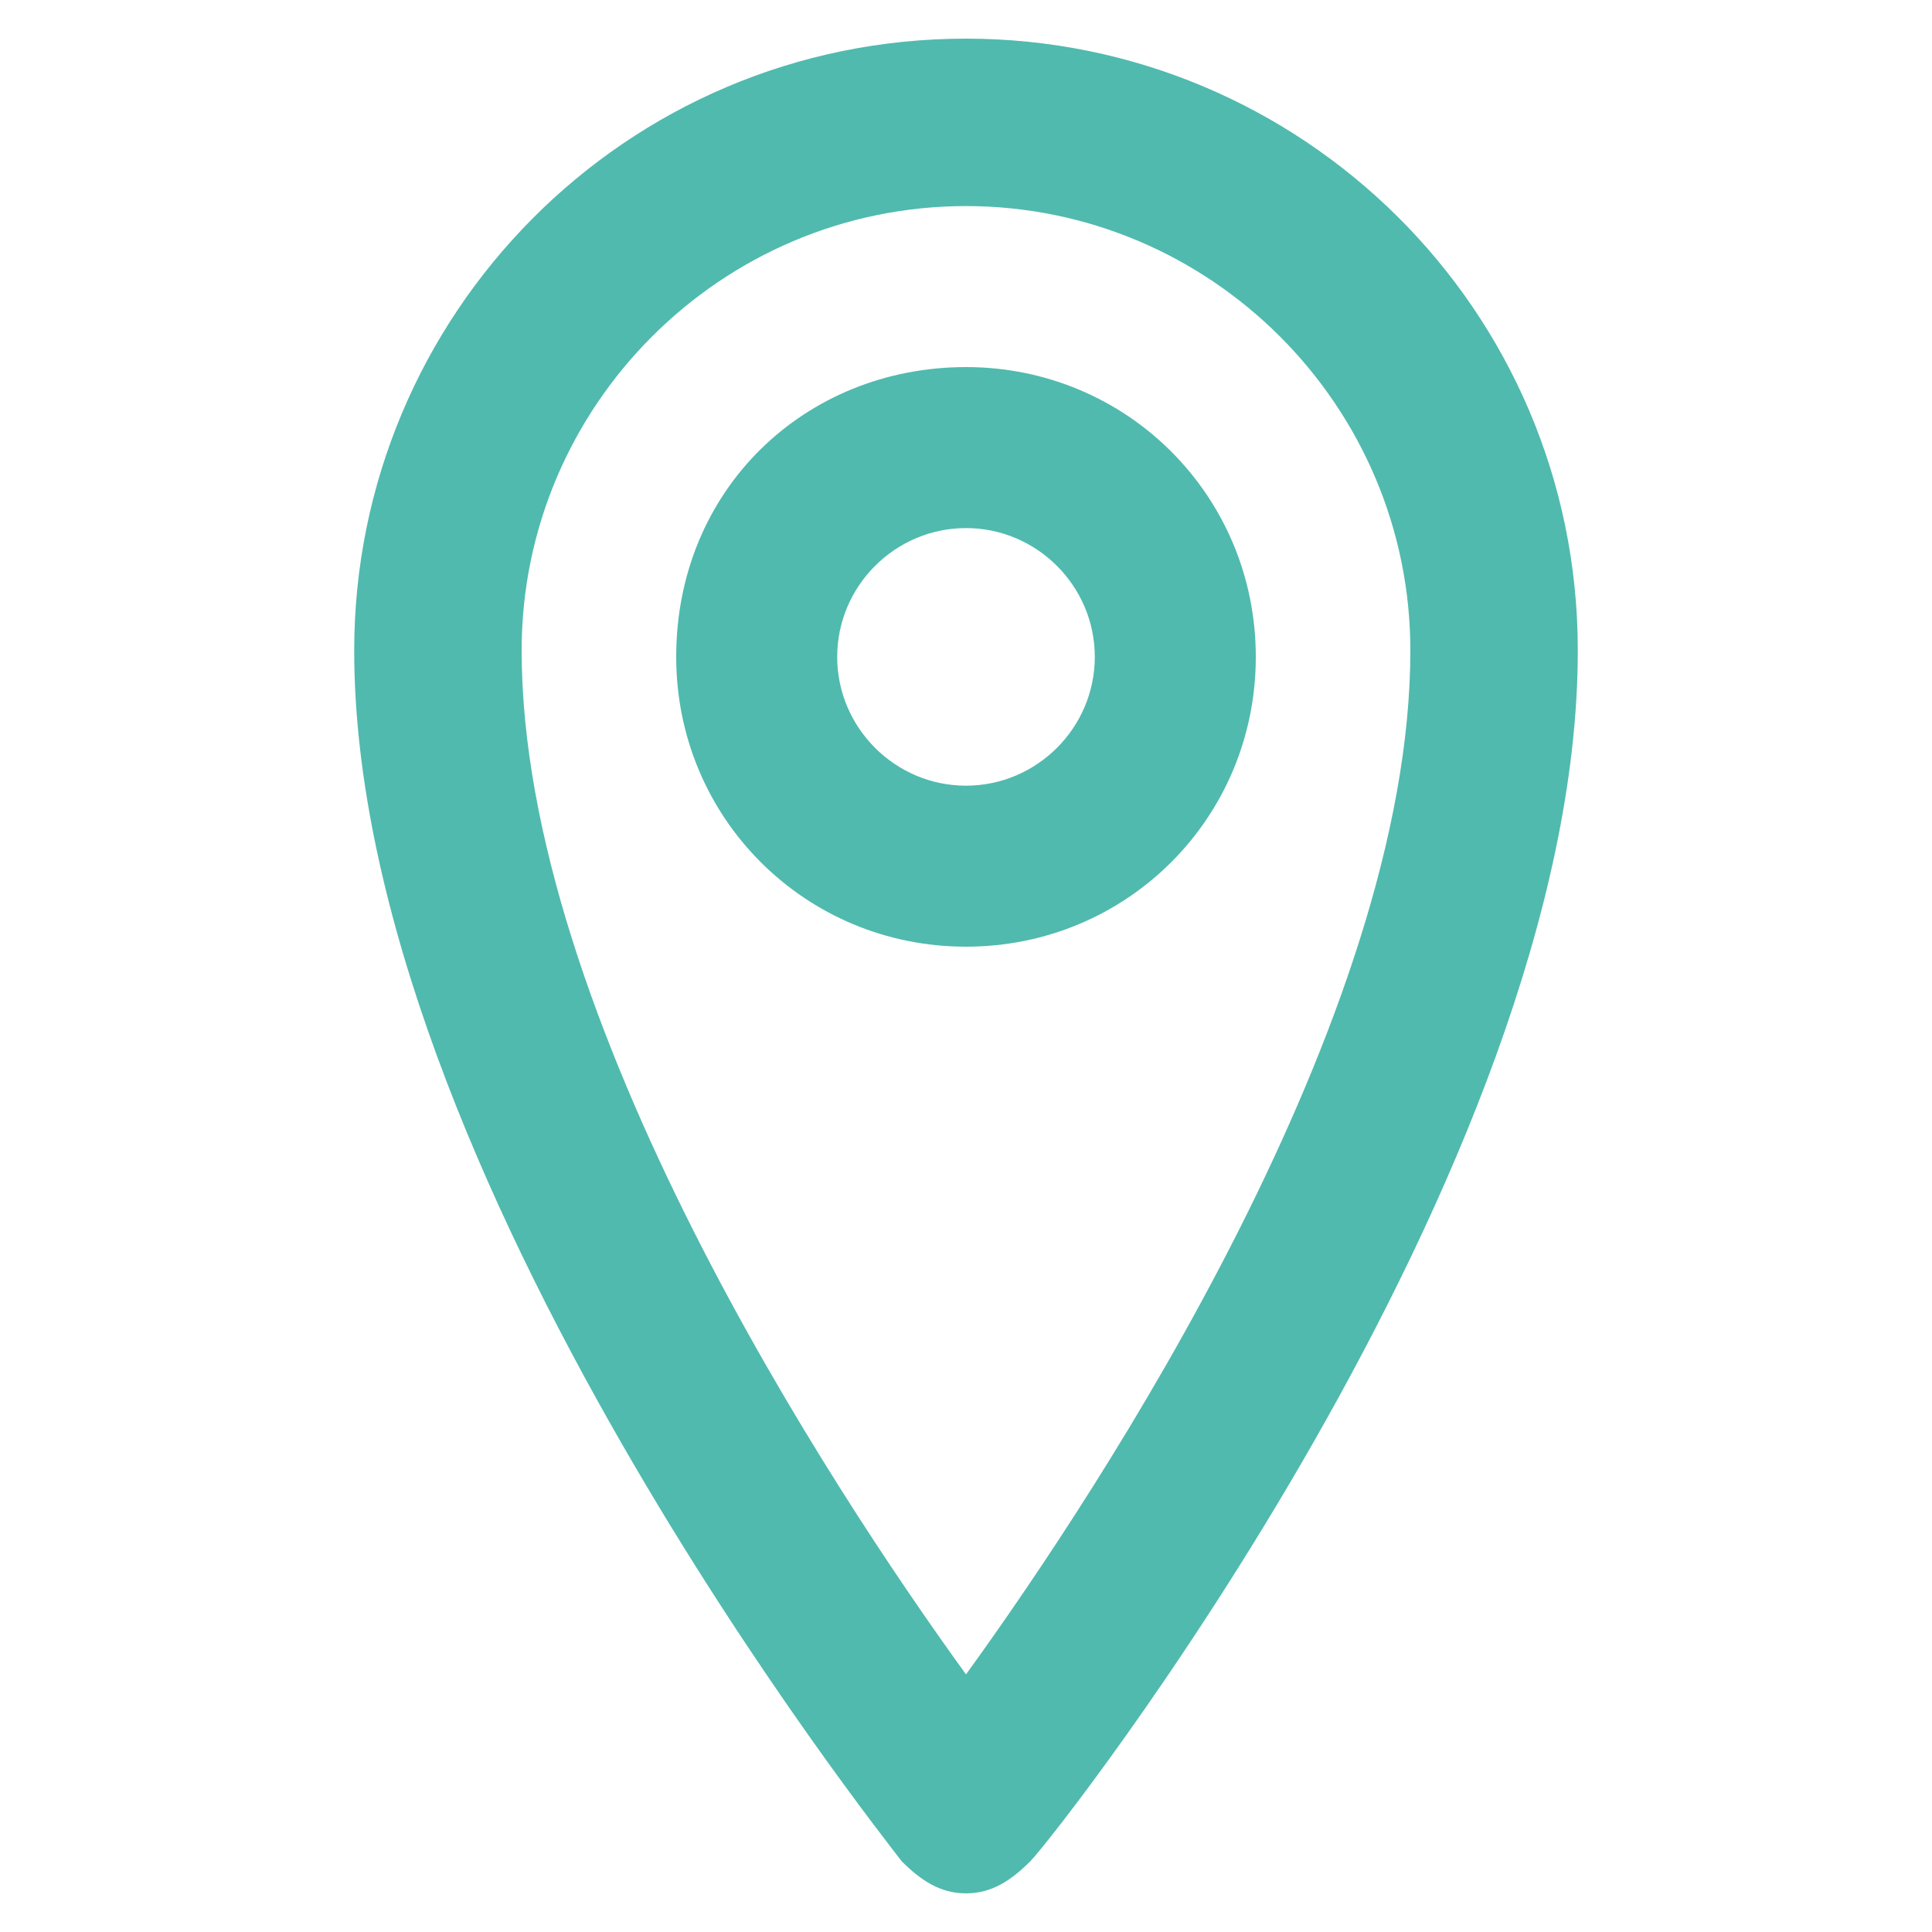
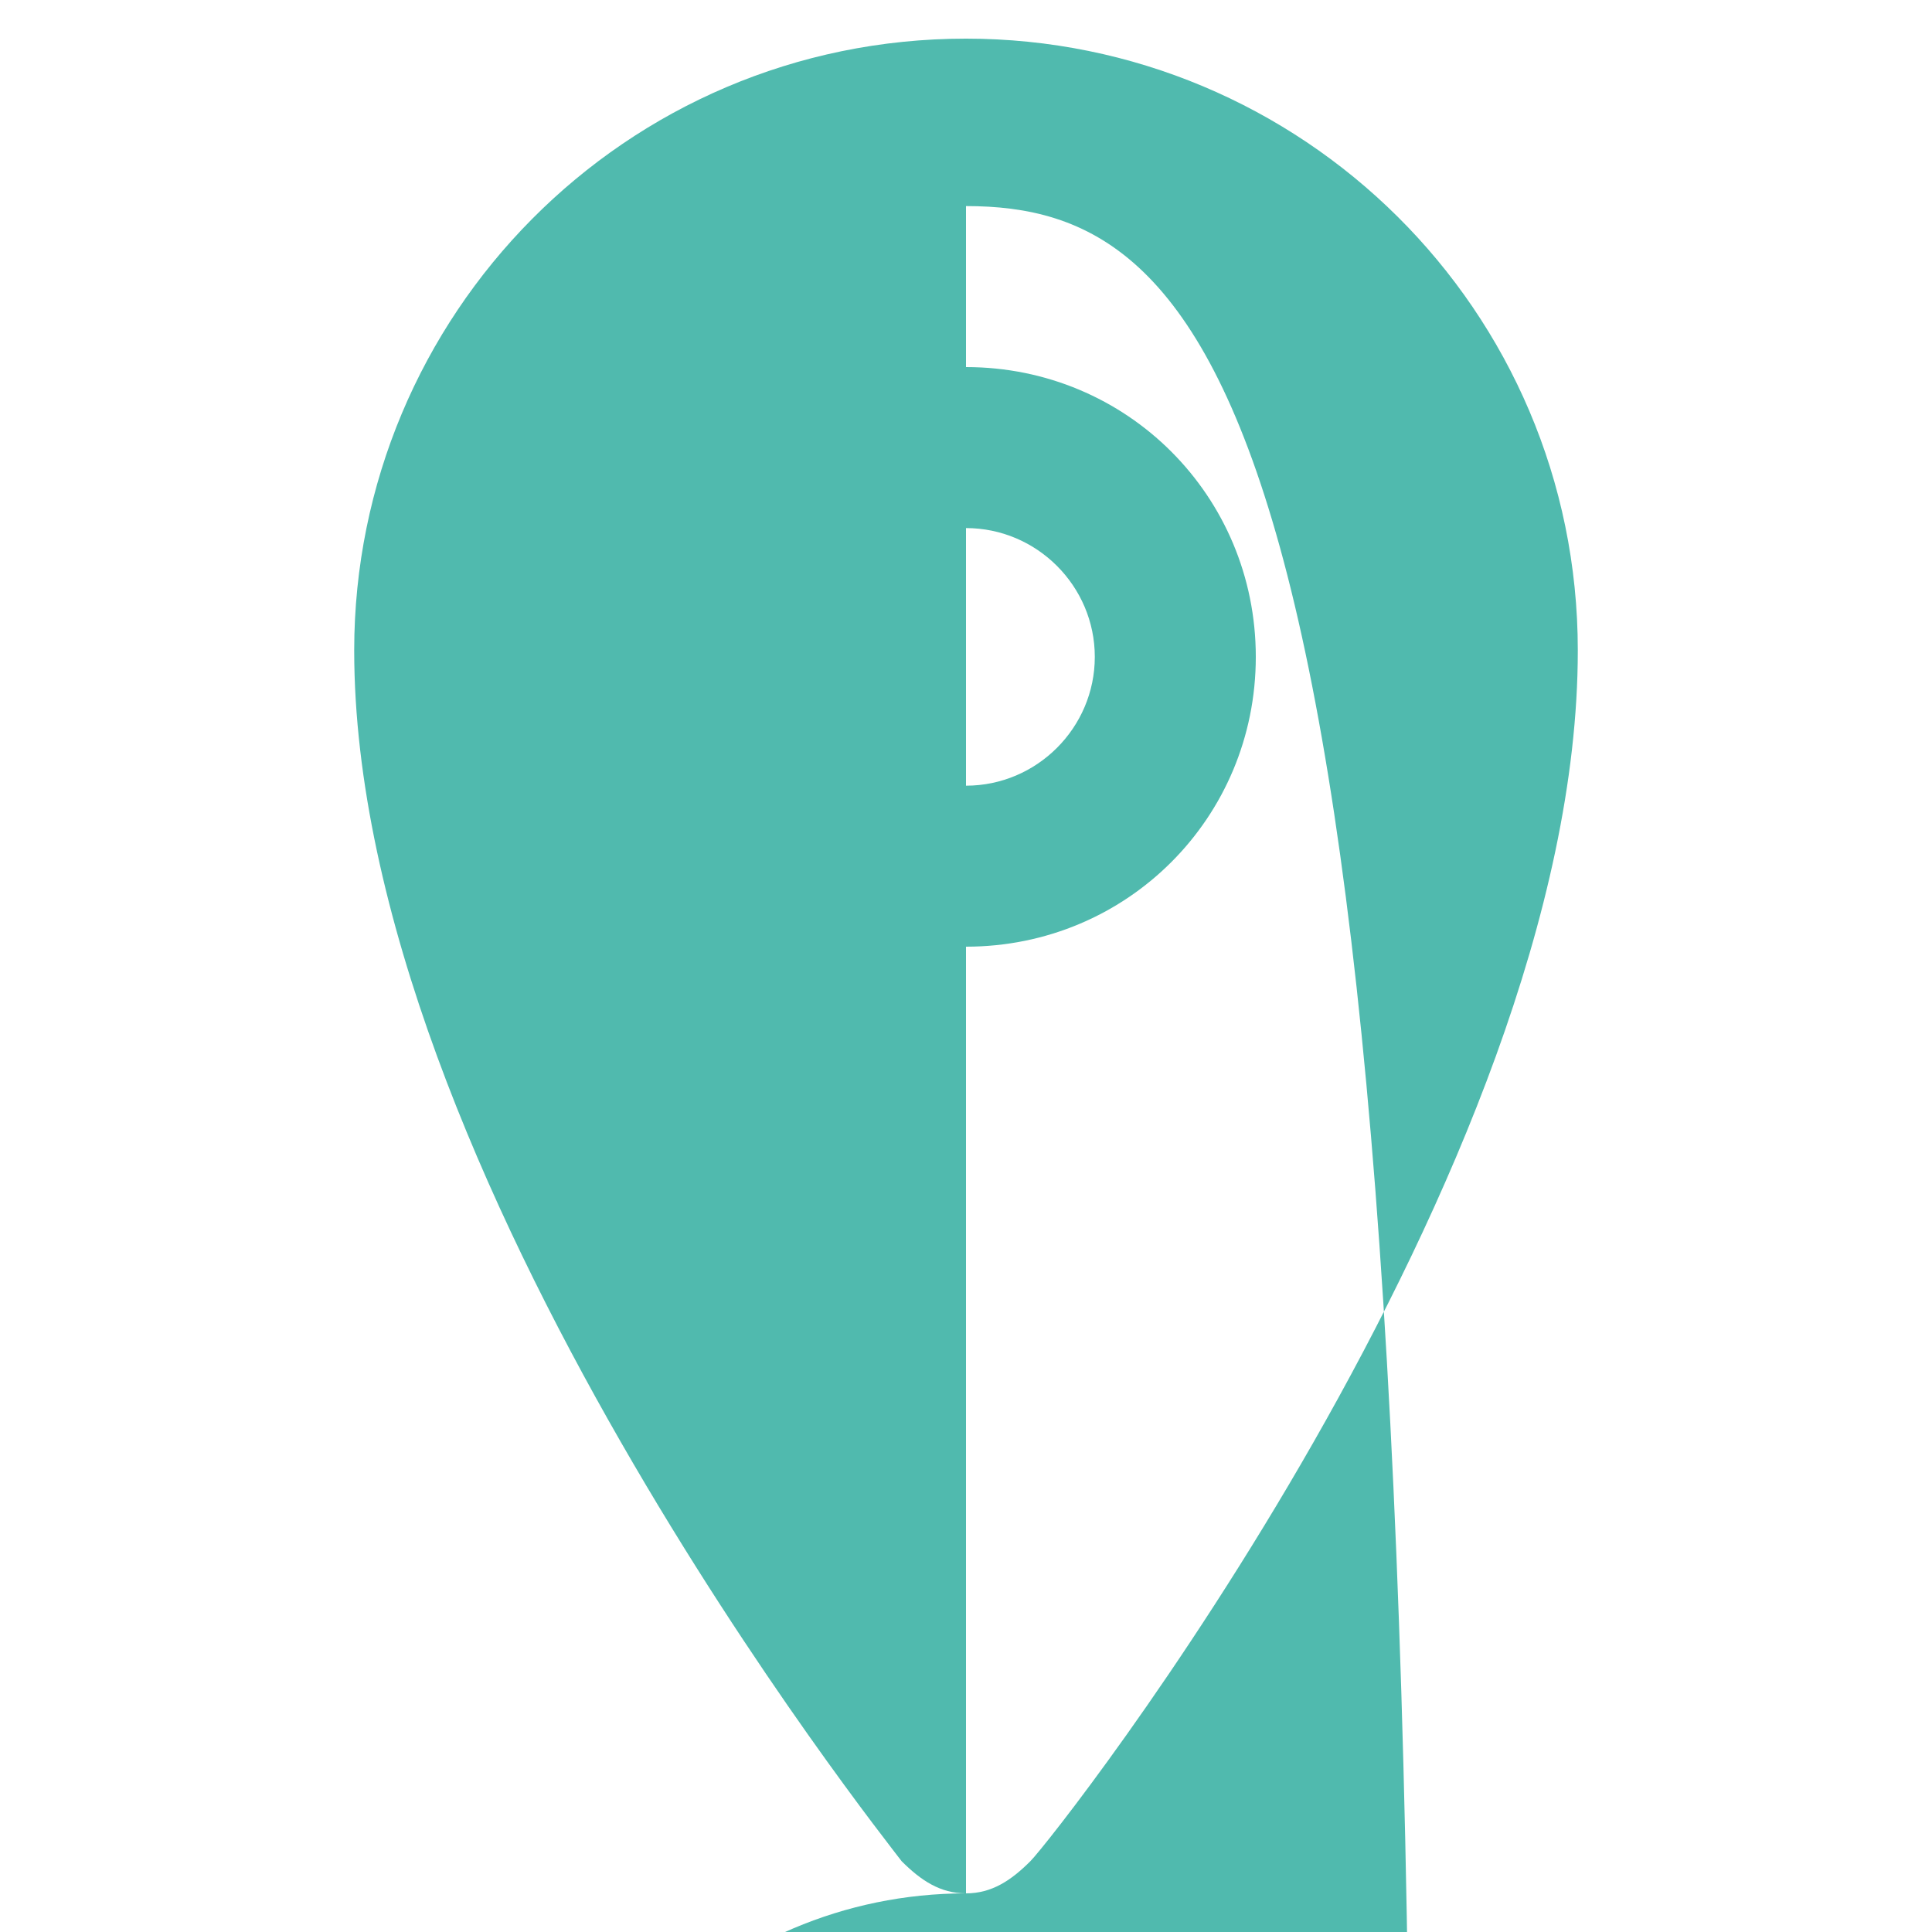
<svg xmlns="http://www.w3.org/2000/svg" version="1.1" id="Capa_1" x="0px" y="0px" viewBox="0 0 30 30" style="enable-background:new 0 0 30 30;" xml:space="preserve">
  <style type="text/css">
	.st0{fill:#50BAAE;}
</style>
-   <path class="st0" d="M15,29.4L15,29.4c-0.4,0-0.7-0.2-1-0.5c-0.3-0.4-8.5-10.7-8.5-18.8c0-5.2,4.2-9.5,9.5-9.5  c5.2,0,9.5,4.2,9.5,9.5c0,8.1-8.1,18.4-8.5,18.8C15.7,29.2,15.4,29.4,15,29.4z M15,3.2c-3.8,0-6.9,3.1-6.9,6.9  c0,5.7,4.8,13,6.9,15.9c2.1-2.9,6.9-10.2,6.9-15.9C21.9,6.3,18.8,3.2,15,3.2z M15,14.7c-2.5,0-4.5-2-4.5-4.5c0-2.6,2-4.5,4.5-4.5  c2.5,0,4.5,2,4.5,4.5C19.5,12.7,17.5,14.7,15,14.7z M15,8.2c-1.1,0-2,0.9-2,2c0,1.1,0.9,2,2,2c1.1,0,2-0.9,2-2  C17,9.1,16.1,8.2,15,8.2z" />
+   <path class="st0" d="M15,29.4L15,29.4c-0.4,0-0.7-0.2-1-0.5c-0.3-0.4-8.5-10.7-8.5-18.8c0-5.2,4.2-9.5,9.5-9.5  c5.2,0,9.5,4.2,9.5,9.5c0,8.1-8.1,18.4-8.5,18.8C15.7,29.2,15.4,29.4,15,29.4z c-3.8,0-6.9,3.1-6.9,6.9  c0,5.7,4.8,13,6.9,15.9c2.1-2.9,6.9-10.2,6.9-15.9C21.9,6.3,18.8,3.2,15,3.2z M15,14.7c-2.5,0-4.5-2-4.5-4.5c0-2.6,2-4.5,4.5-4.5  c2.5,0,4.5,2,4.5,4.5C19.5,12.7,17.5,14.7,15,14.7z M15,8.2c-1.1,0-2,0.9-2,2c0,1.1,0.9,2,2,2c1.1,0,2-0.9,2-2  C17,9.1,16.1,8.2,15,8.2z" />
</svg>